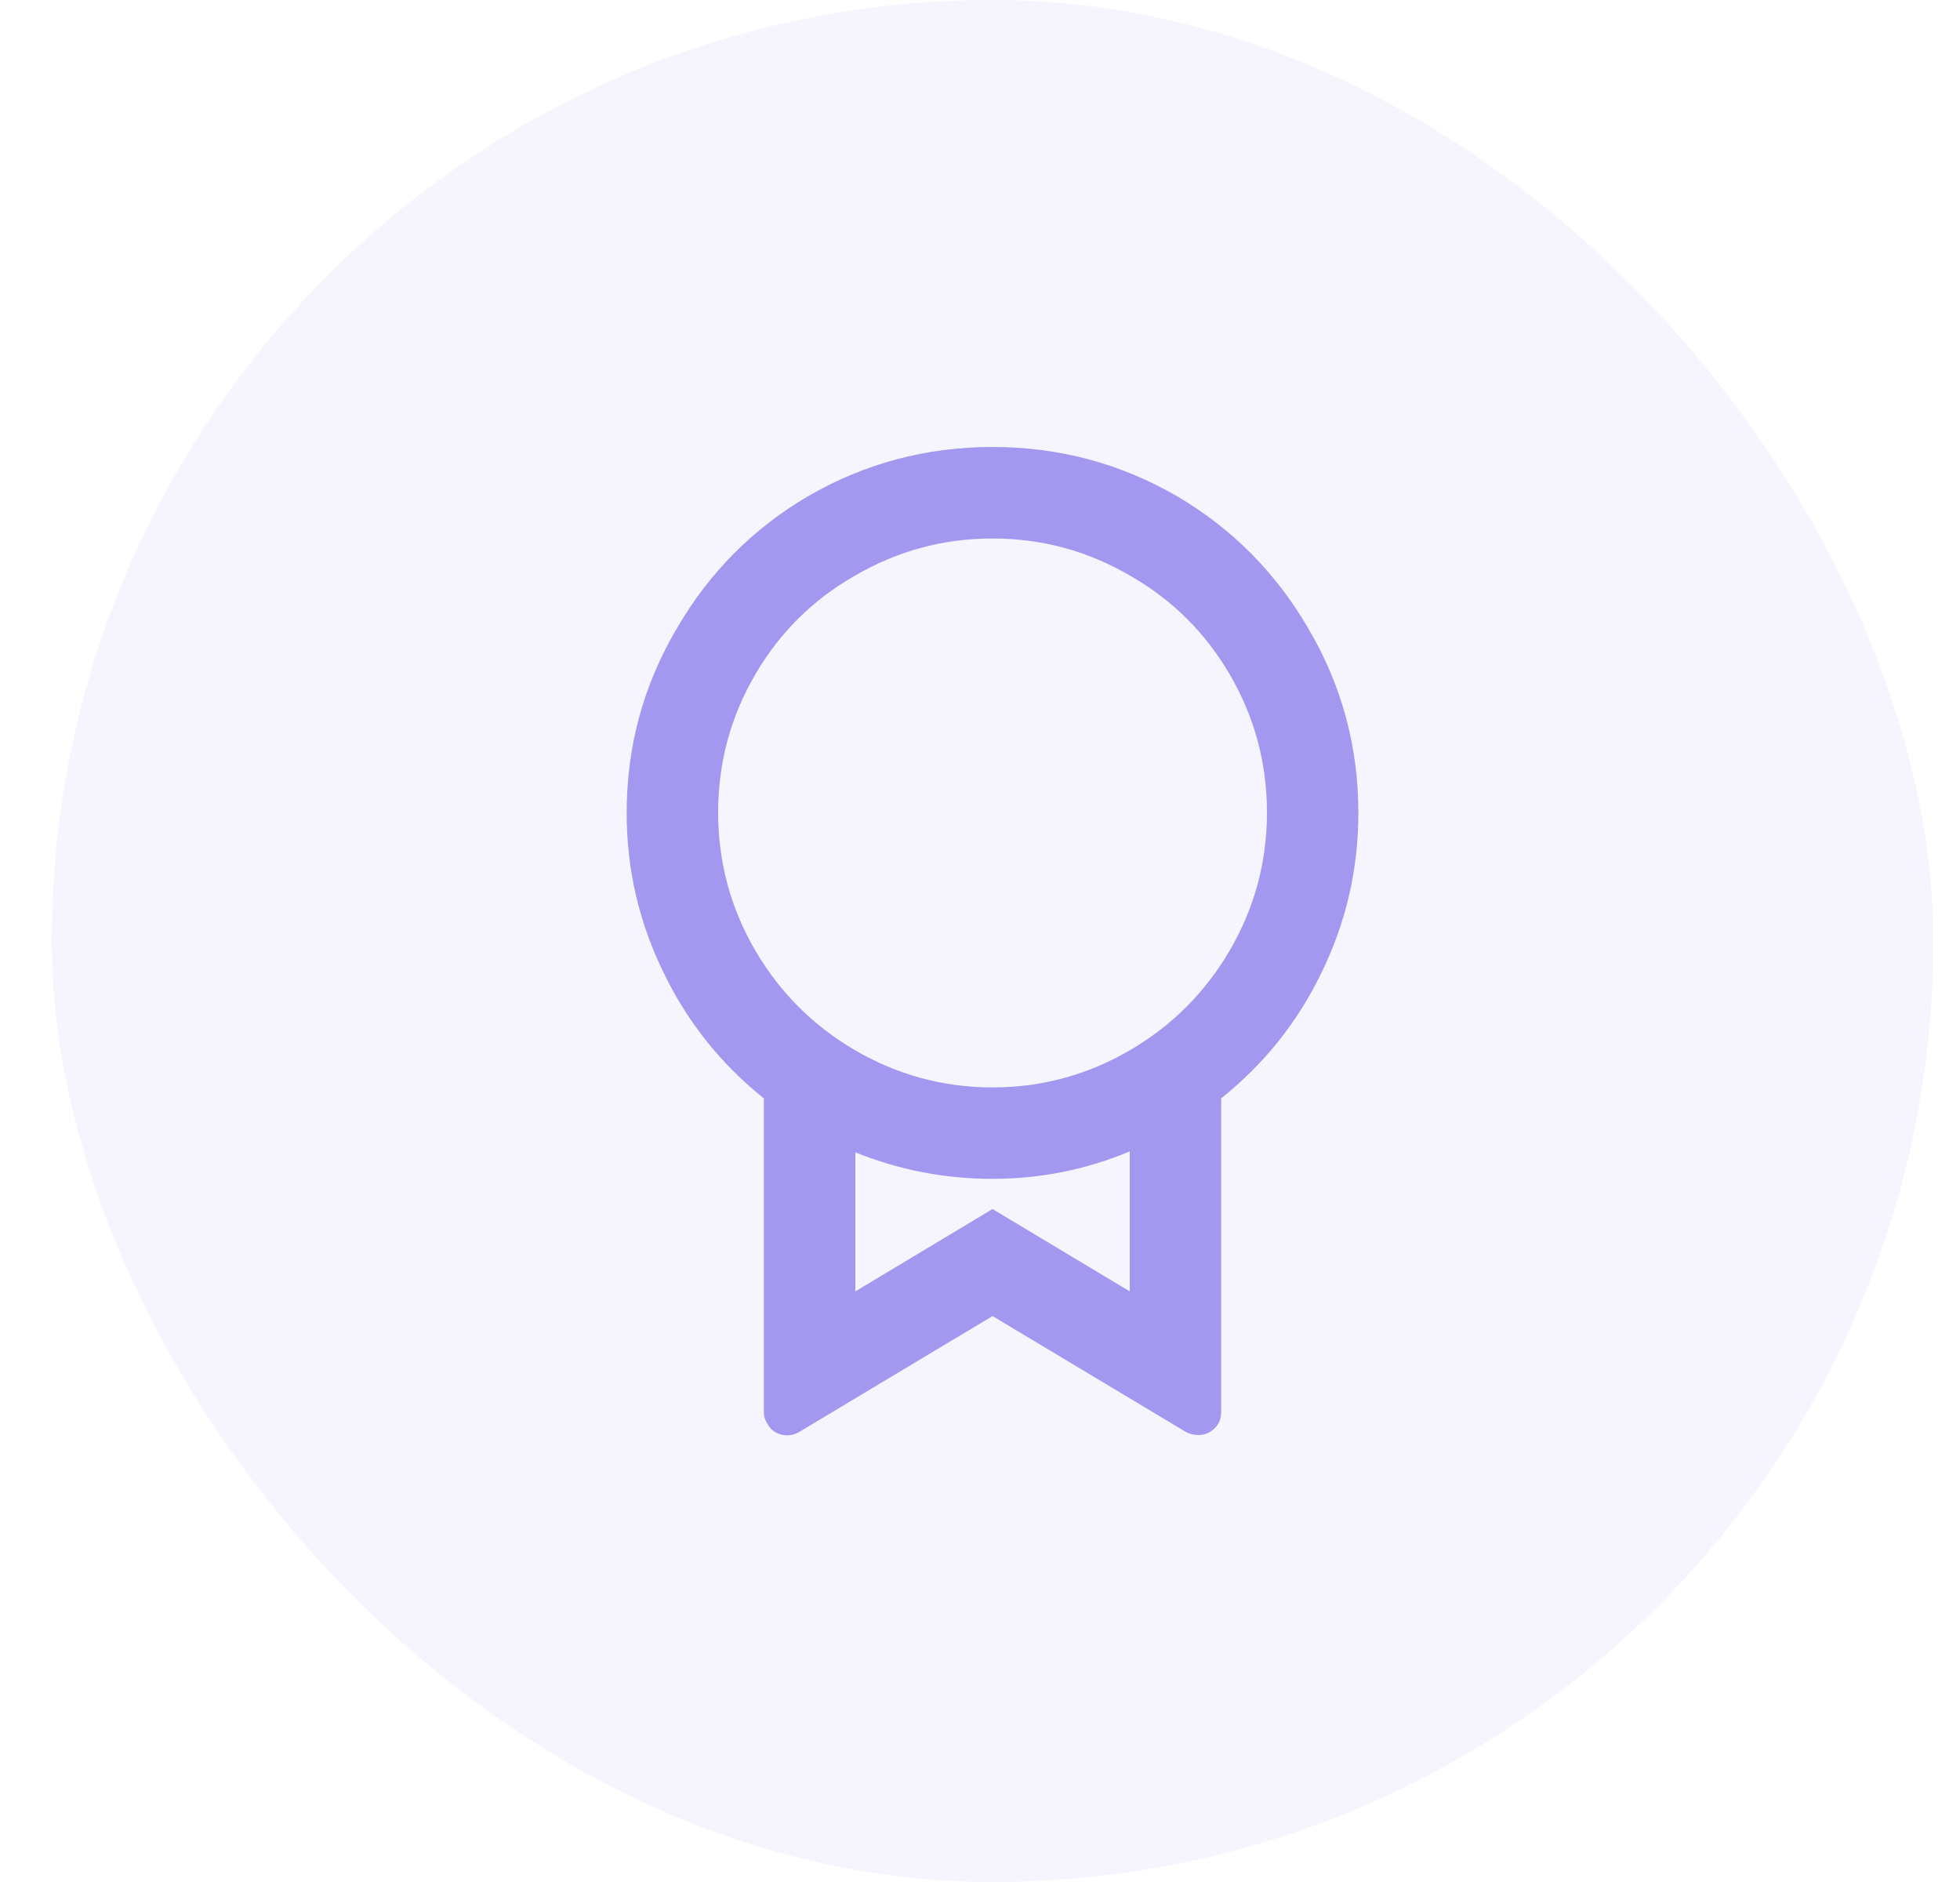
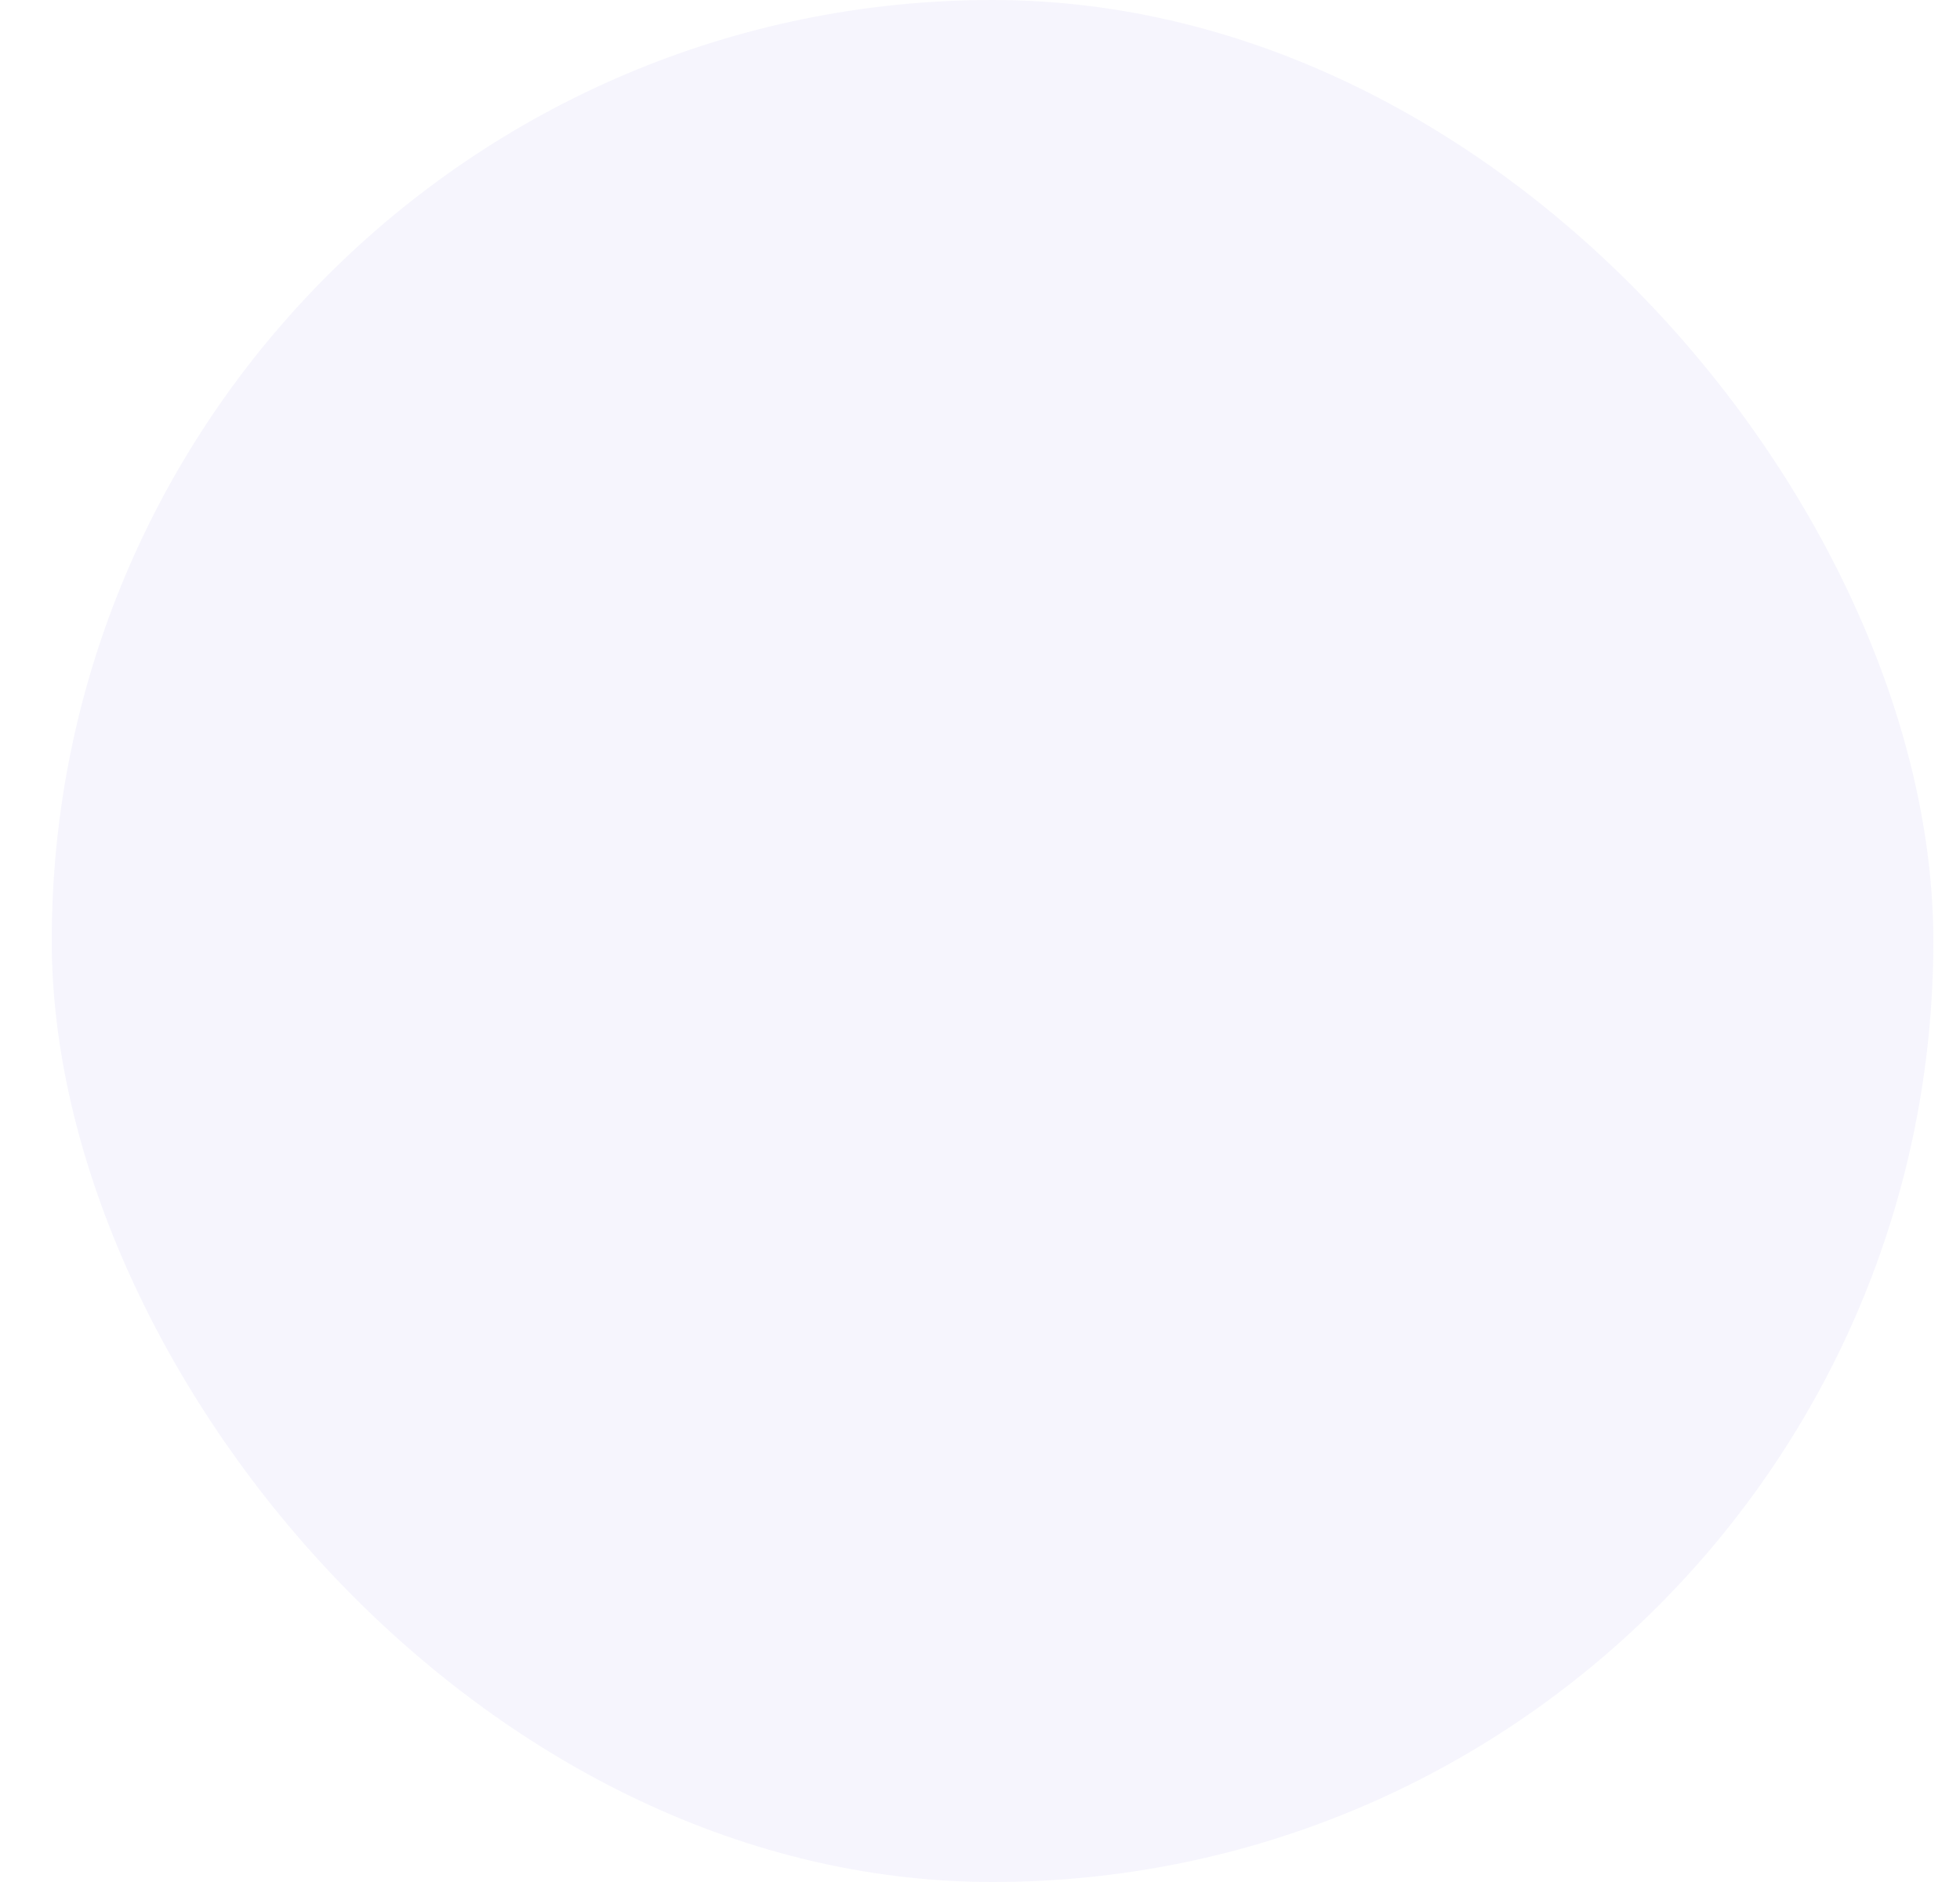
<svg xmlns="http://www.w3.org/2000/svg" width="25" height="24" viewBox="0 0 25 24" fill="none">
  <rect x="0.66" width="24" height="24" rx="12" fill="#A298EF" fill-opacity="0.1" />
-   <path d="M15.576 14.007V18.008C15.576 18.094 15.547 18.164 15.489 18.218C15.431 18.273 15.363 18.3 15.285 18.3C15.23 18.3 15.18 18.288 15.133 18.265L12.66 16.783L10.187 18.265C10.117 18.304 10.043 18.314 9.965 18.294C9.887 18.275 9.829 18.23 9.79 18.16C9.759 18.113 9.743 18.063 9.743 18.008V14.007C9.199 13.571 8.775 13.042 8.472 12.42C8.153 11.774 7.993 11.09 7.993 10.367C7.993 9.519 8.207 8.733 8.635 8.01C9.047 7.302 9.603 6.742 10.303 6.33C11.027 5.91 11.812 5.7 12.66 5.7C13.508 5.7 14.293 5.91 15.017 6.33C15.716 6.742 16.273 7.302 16.685 8.01C17.113 8.733 17.326 9.519 17.326 10.367C17.326 11.09 17.167 11.774 16.848 12.42C16.545 13.042 16.121 13.571 15.576 14.007ZM10.91 14.683V16.468L12.66 15.418L14.41 16.468V14.683C13.85 14.917 13.267 15.033 12.66 15.033C12.053 15.033 11.47 14.921 10.91 14.695V14.683ZM12.66 13.867C13.29 13.867 13.877 13.707 14.421 13.388C14.95 13.077 15.37 12.657 15.681 12.128C16 11.584 16.16 10.995 16.16 10.361C16.16 9.727 16 9.138 15.681 8.593C15.37 8.064 14.95 7.648 14.421 7.345C13.877 7.026 13.29 6.867 12.66 6.867C12.03 6.867 11.443 7.026 10.898 7.345C10.369 7.648 9.949 8.064 9.638 8.593C9.319 9.138 9.16 9.727 9.16 10.361C9.16 10.995 9.319 11.584 9.638 12.128C9.949 12.657 10.369 13.077 10.898 13.388C11.443 13.707 12.03 13.867 12.66 13.867Z" fill="#A298EF" />
</svg>